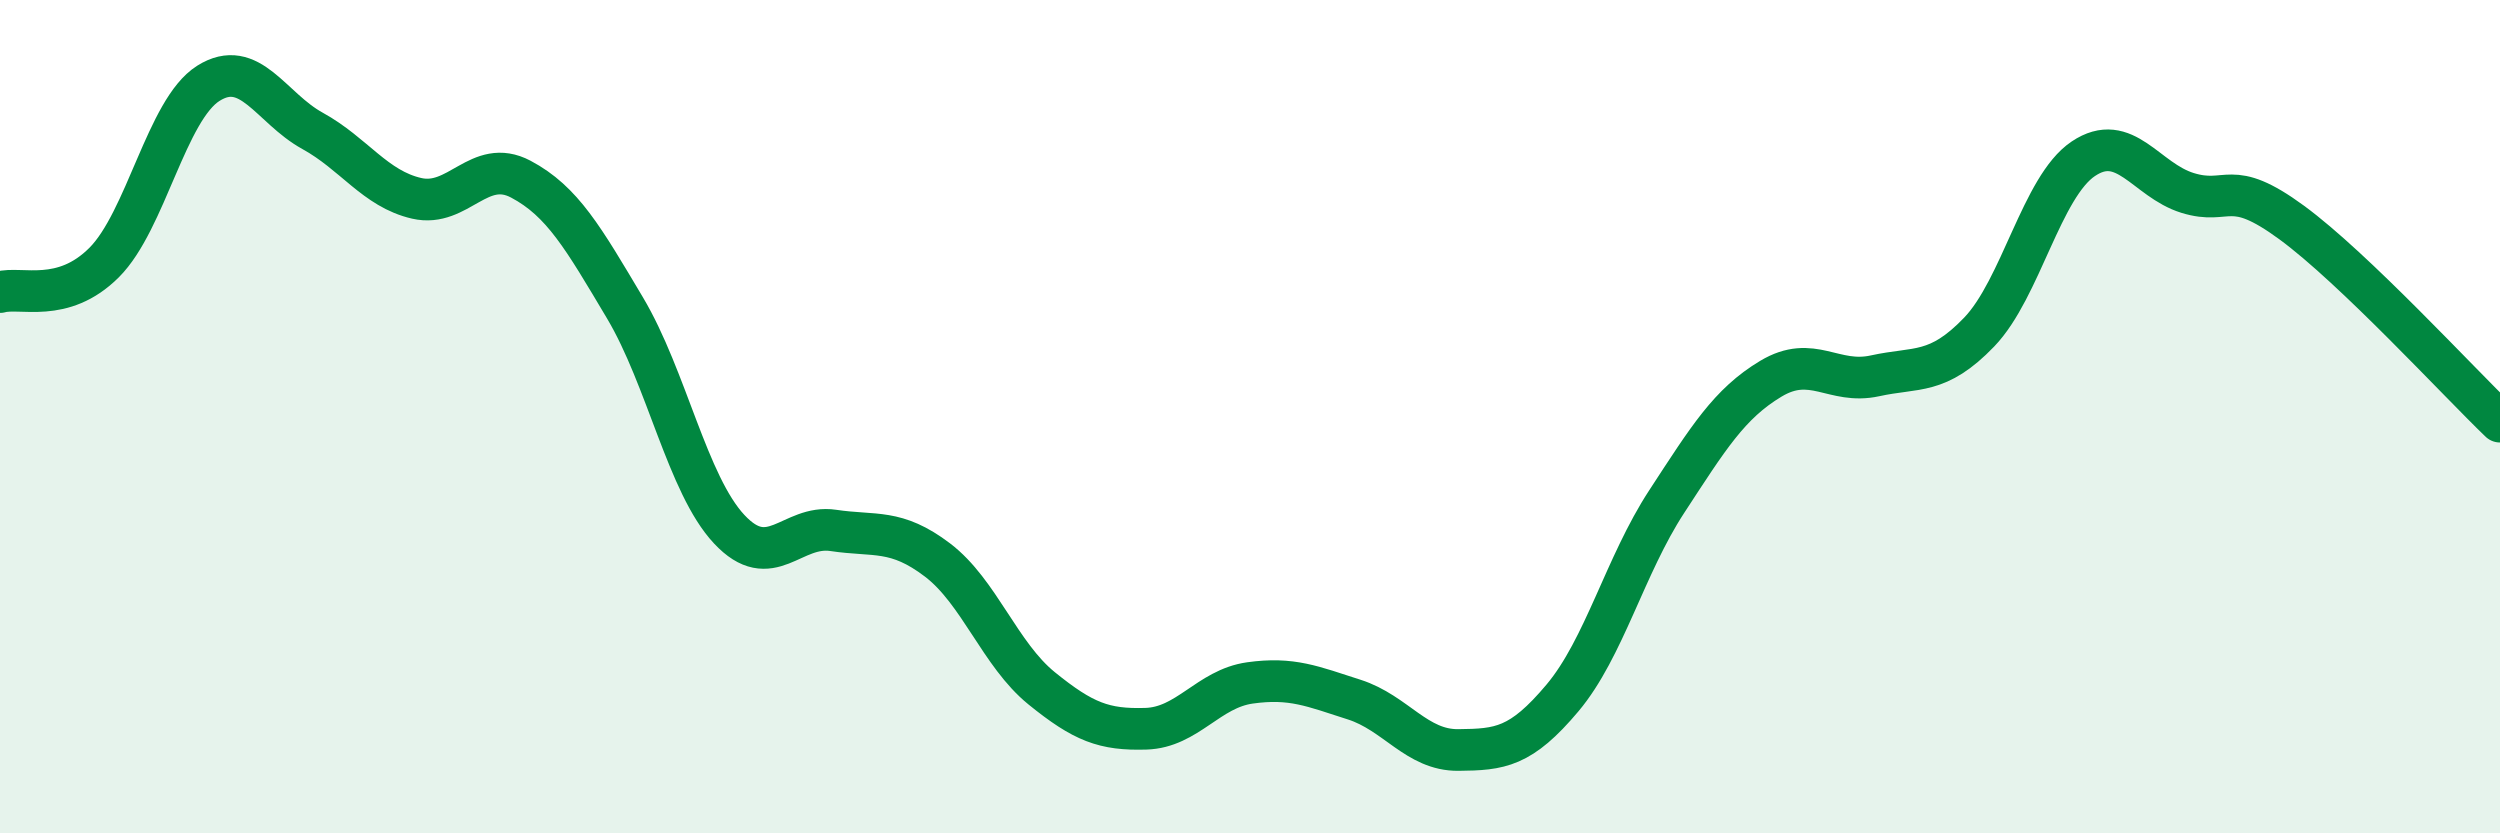
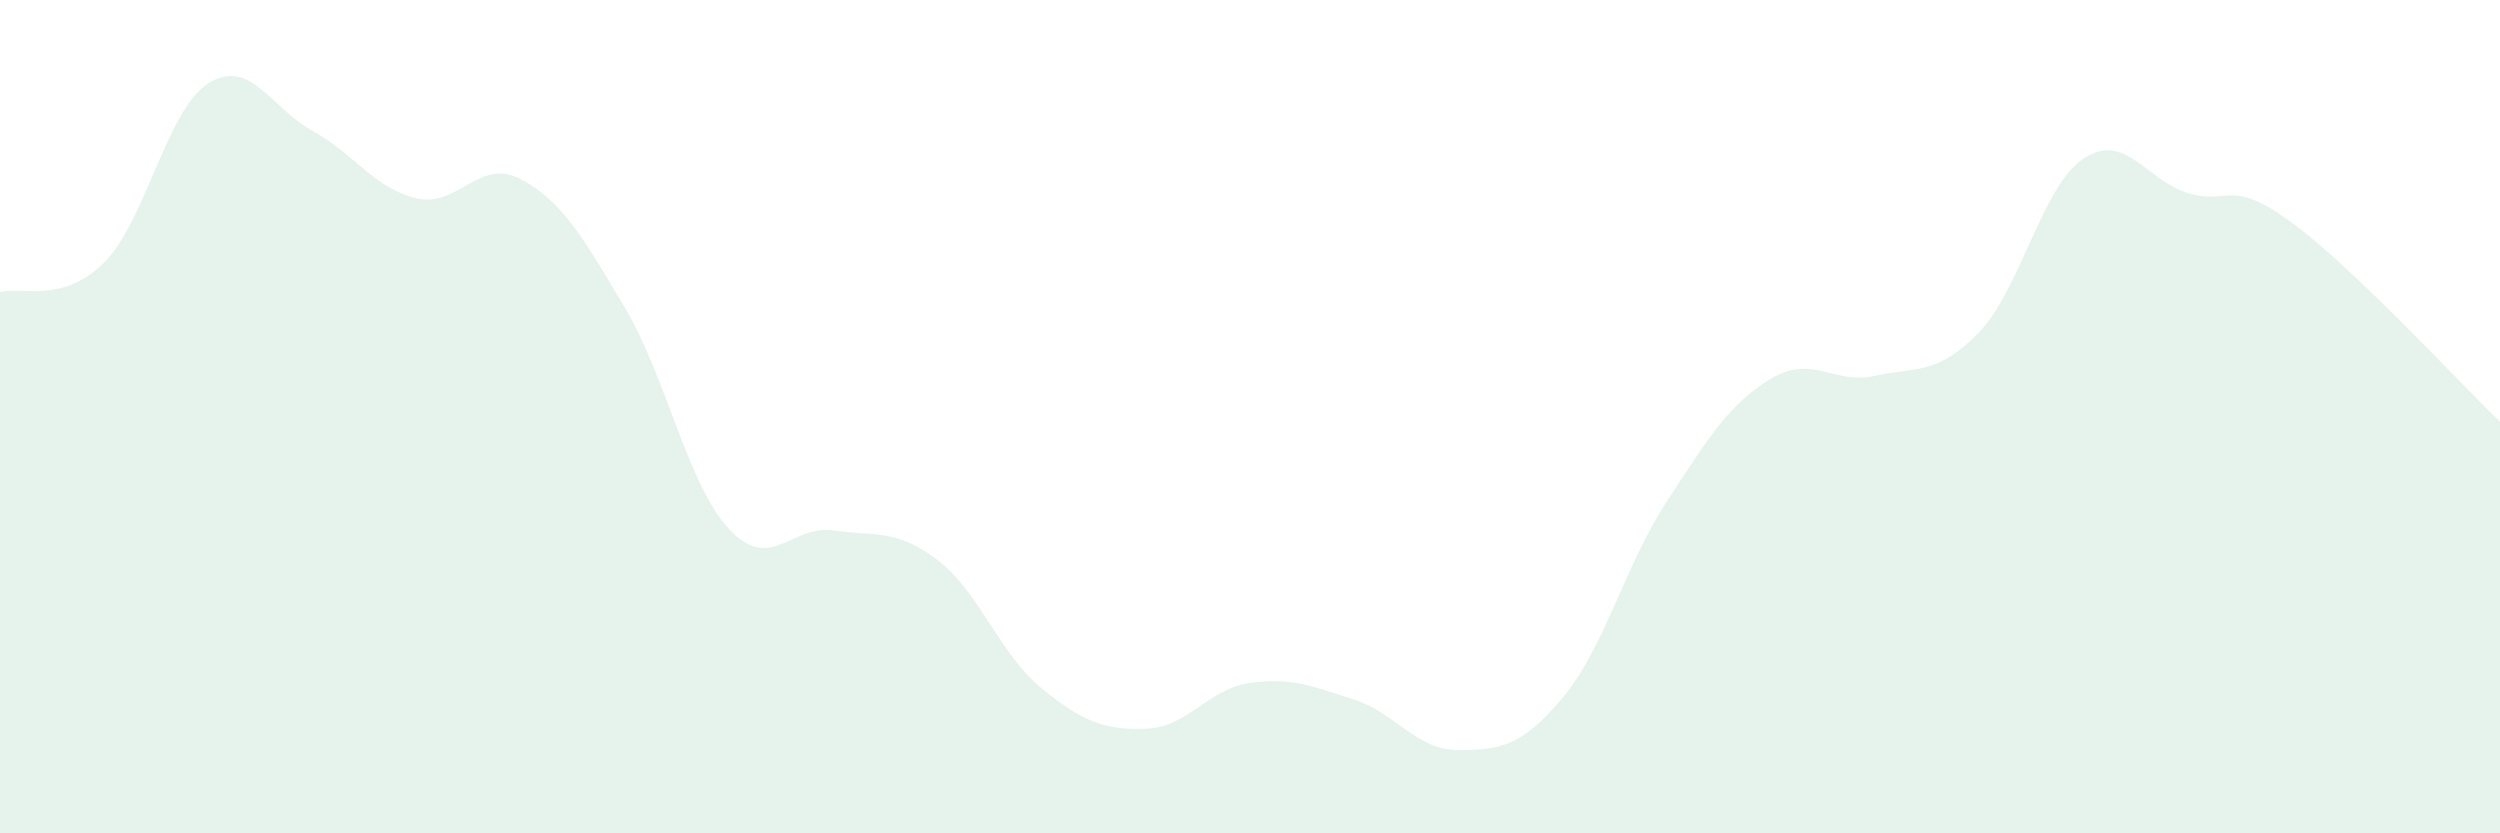
<svg xmlns="http://www.w3.org/2000/svg" width="60" height="20" viewBox="0 0 60 20">
  <path d="M 0,7.01 C 0.5,6.87 1.5,7.3 2.5,6.3 C 3.5,5.3 4,2.63 5,2 C 6,1.37 6.5,2.59 7.5,3.14 C 8.5,3.69 9,4.53 10,4.76 C 11,4.99 11.5,3.77 12.5,4.3 C 13.5,4.83 14,5.71 15,7.39 C 16,9.07 16.5,11.63 17.5,12.7 C 18.5,13.77 19,12.58 20,12.73 C 21,12.88 21.5,12.68 22.5,13.44 C 23.5,14.2 24,15.71 25,16.52 C 26,17.33 26.5,17.52 27.5,17.49 C 28.5,17.46 29,16.53 30,16.39 C 31,16.25 31.5,16.47 32.5,16.79 C 33.5,17.11 34,18.01 35,18 C 36,17.99 36.5,17.94 37.5,16.75 C 38.5,15.56 39,13.57 40,12.04 C 41,10.51 41.5,9.69 42.5,9.09 C 43.5,8.49 44,9.24 45,9.02 C 46,8.8 46.5,9.01 47.5,7.97 C 48.5,6.93 49,4.48 50,3.81 C 51,3.14 51.5,4.32 52.5,4.63 C 53.5,4.94 53.5,4.24 55,5.34 C 56.5,6.44 59,9.16 60,10.12L60 20L0 20Z" fill="#008740" opacity="0.1" stroke-linecap="round" stroke-linejoin="round" />
-   <path d="M 0,7.01 C 0.5,6.87 1.5,7.3 2.5,6.3 C 3.5,5.3 4,2.63 5,2 C 6,1.37 6.5,2.59 7.5,3.14 C 8.5,3.69 9,4.53 10,4.76 C 11,4.99 11.5,3.77 12.5,4.3 C 13.5,4.83 14,5.71 15,7.39 C 16,9.07 16.5,11.63 17.5,12.7 C 18.5,13.77 19,12.58 20,12.73 C 21,12.88 21.5,12.68 22.5,13.44 C 23.5,14.2 24,15.71 25,16.52 C 26,17.33 26.5,17.52 27.5,17.49 C 28.5,17.46 29,16.53 30,16.39 C 31,16.25 31.5,16.47 32.5,16.79 C 33.5,17.11 34,18.01 35,18 C 36,17.99 36.5,17.94 37.5,16.75 C 38.5,15.56 39,13.57 40,12.04 C 41,10.51 41.5,9.69 42.5,9.09 C 43.5,8.49 44,9.24 45,9.02 C 46,8.8 46.5,9.01 47.5,7.97 C 48.5,6.93 49,4.48 50,3.81 C 51,3.14 51.5,4.32 52.5,4.63 C 53.5,4.94 53.5,4.24 55,5.34 C 56.5,6.44 59,9.16 60,10.12" stroke="#008740" stroke-width="1" fill="none" stroke-linecap="round" stroke-linejoin="round" />
</svg>